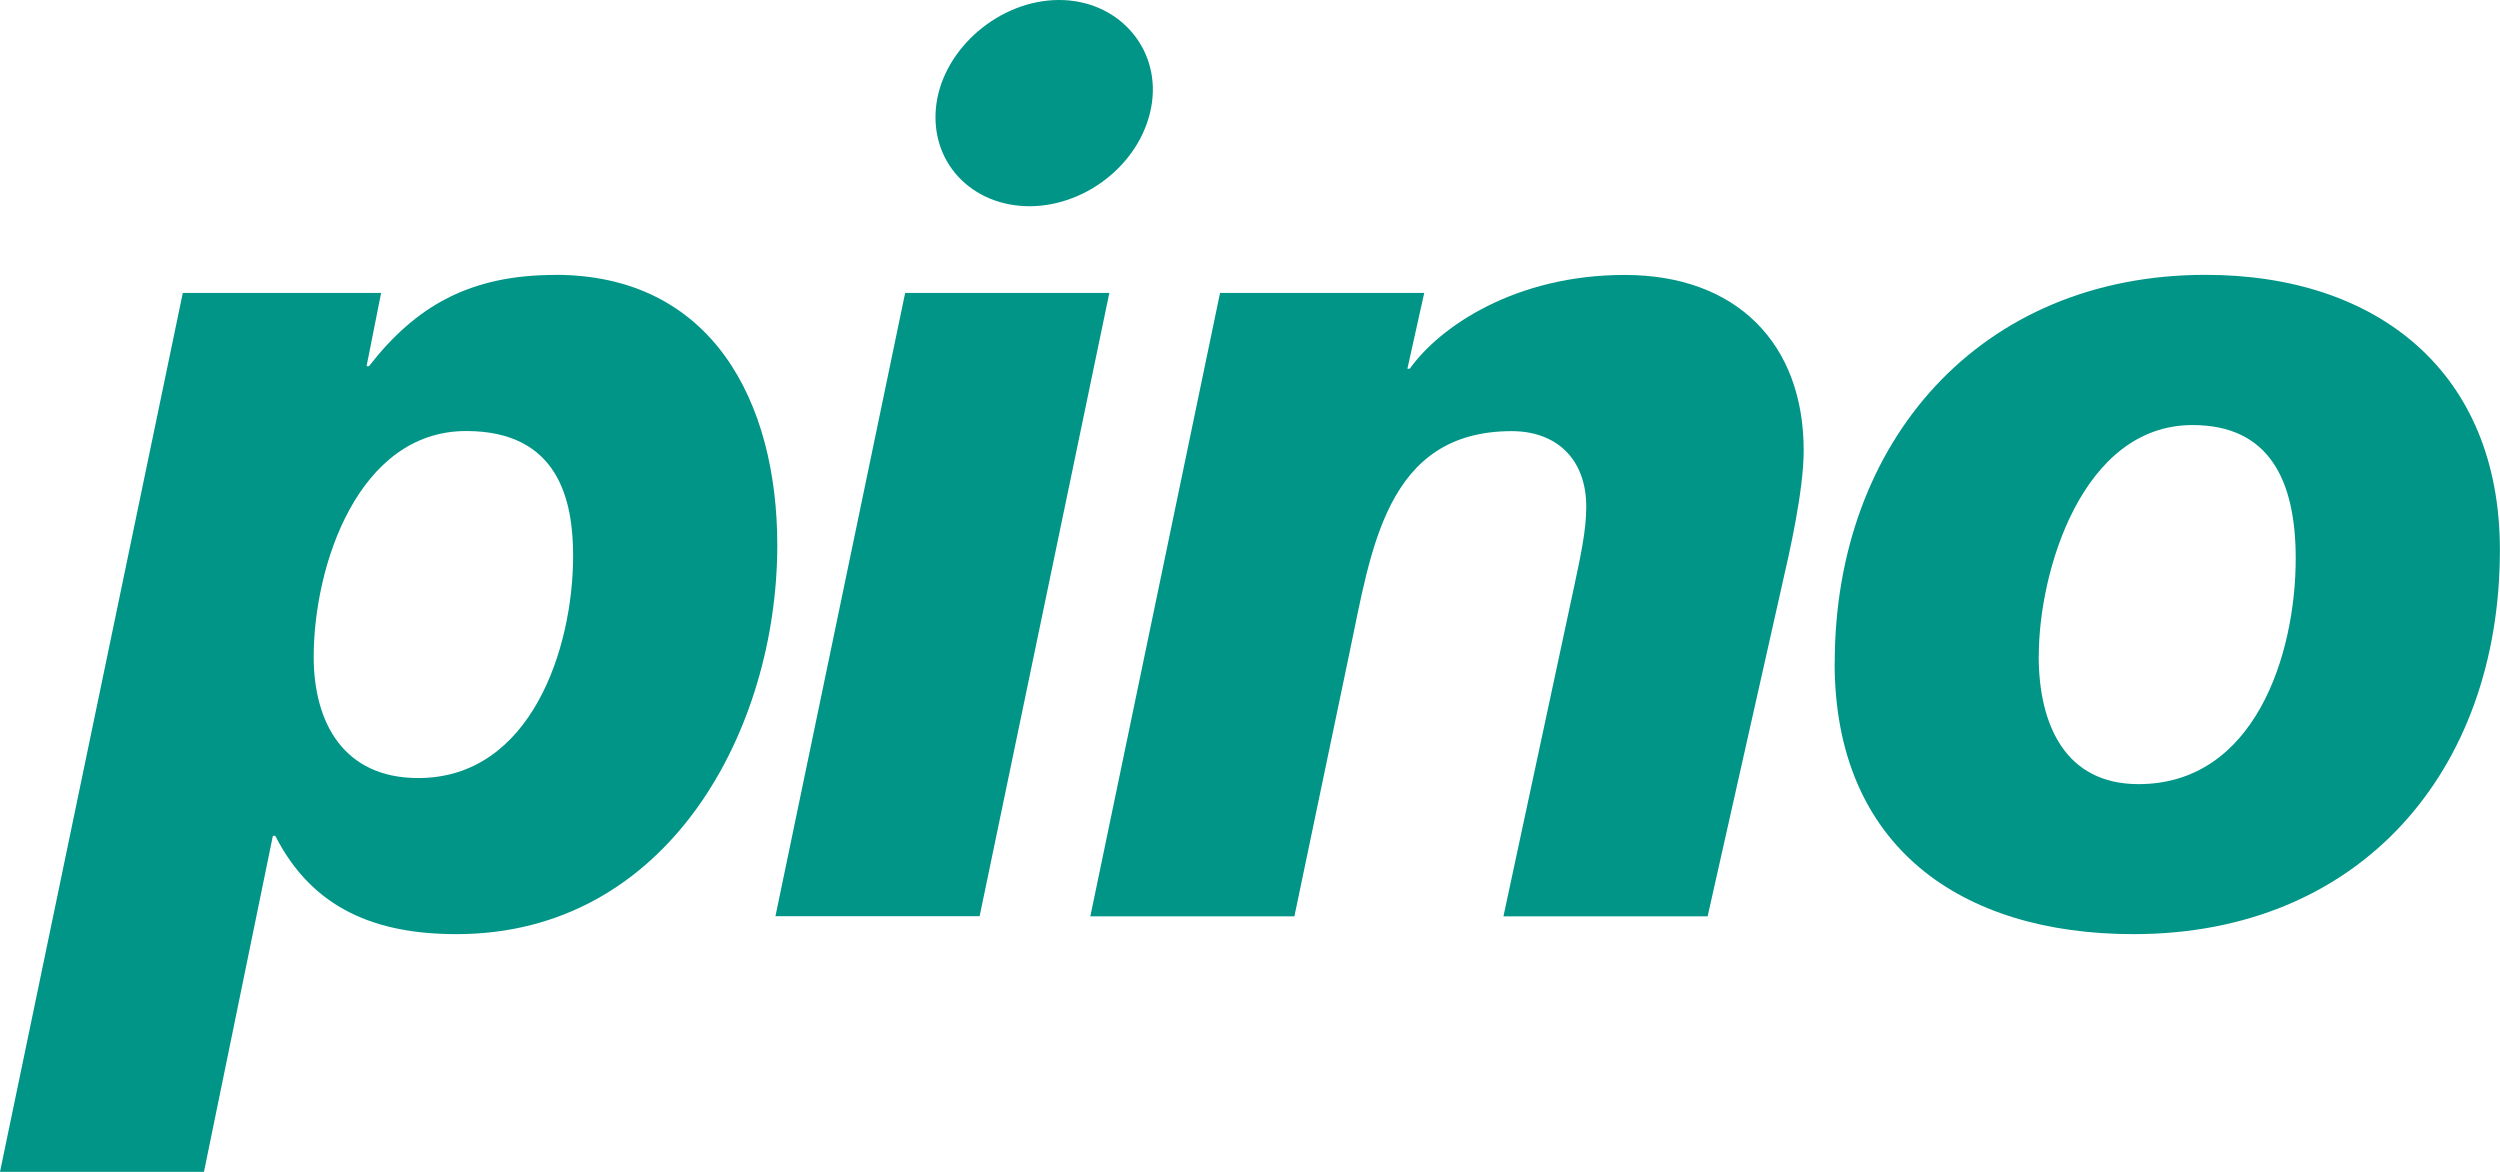
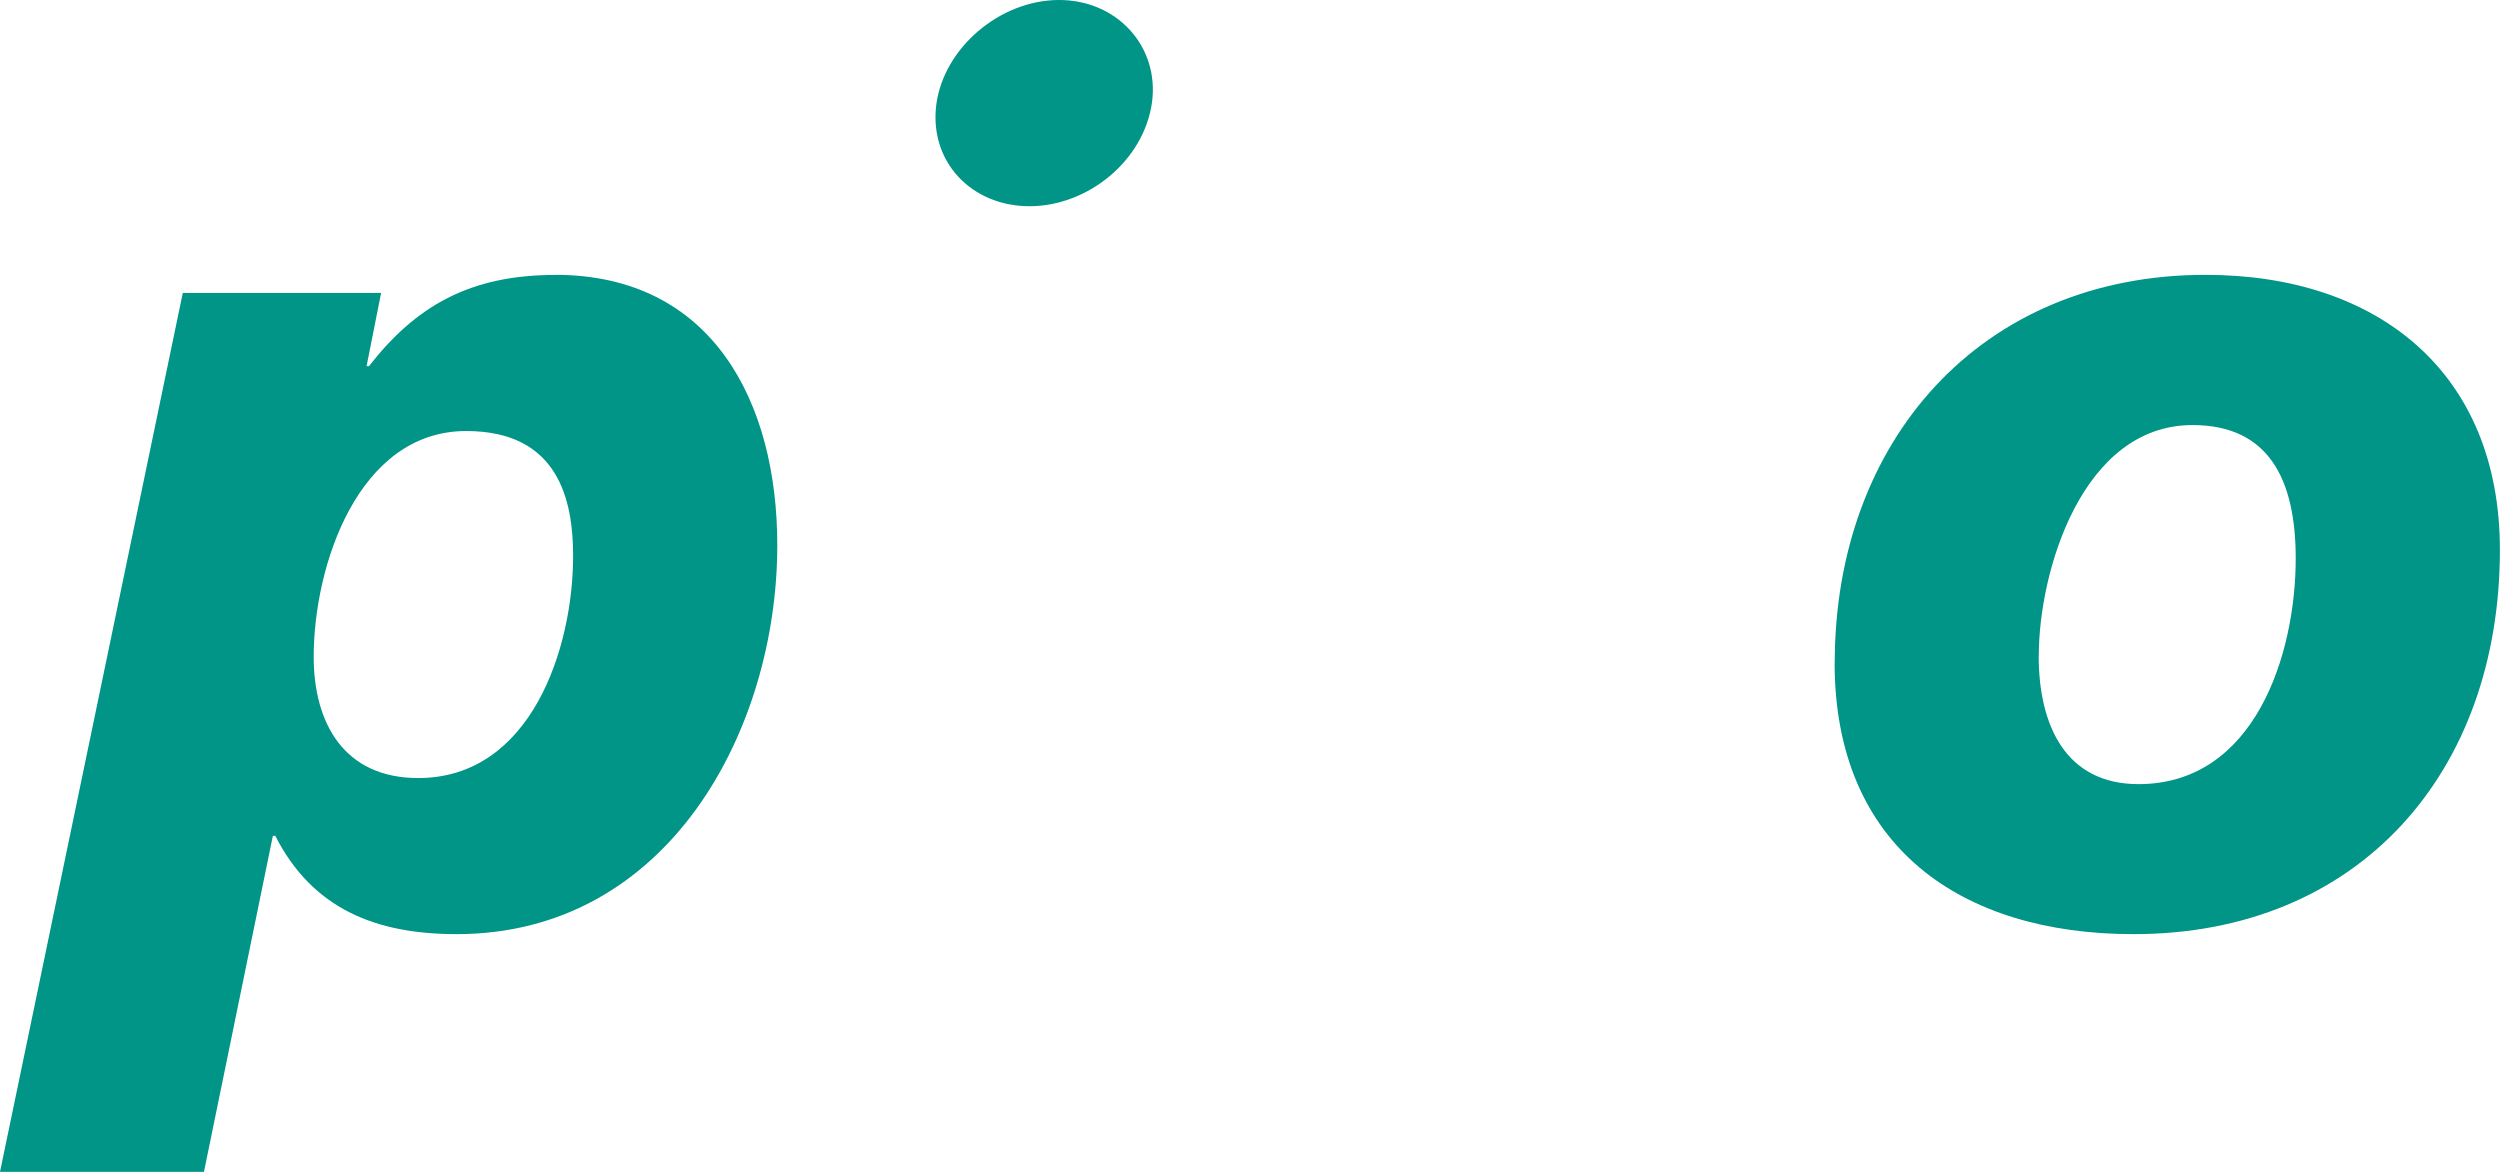
<svg xmlns="http://www.w3.org/2000/svg" xmlns:ns1="http://sodipodi.sourceforge.net/DTD/sodipodi-0.dtd" xmlns:ns2="http://www.inkscape.org/namespaces/inkscape" id="svg3812" width="23.032" height="10.797" version="1.0" viewBox="-0.324 -0.324 23.032 10.797" ns1:docname="manufacturer_51.svg" ns2:version="0.92.2 (5c3e80d, 2017-08-06)">
  <defs id="defs11" />
  <ns1:namedview pagecolor="#ffffff" bordercolor="#666666" borderopacity="1" objecttolerance="10" gridtolerance="10" guidetolerance="10" ns2:pageopacity="0" ns2:pageshadow="2" ns2:window-width="640" ns2:window-height="480" id="namedview9" showgrid="false" fit-margin-top="0" fit-margin-left="0" fit-margin-right="0" fit-margin-bottom="0" ns2:zoom="3.9757407" ns2:cx="18.387378" ns2:cy="-2.2811122" ns2:window-x="2708" ns2:window-y="578" ns2:window-maximized="0" ns2:current-layer="svg3812" />
  <path filter="url(#grayscale)" id="path3054" d="m 9.426,-0.324 c -0.54,0.004 -1.051,0.44 -1.123,0.956 -0.072,0.534 0.324,0.946 0.863,0.944 0.54,-0.004 1.049,-0.424 1.123,-0.956 0.07,-0.516 -0.323,-0.948 -0.863,-0.944" ns2:connector-curvature="0" style="fill:#009586;fill-rule:evenodd" />
-   <path filter="url(#grayscale)" id="path3058" d="m 8.015,2.375 h 1.881 l -1.195,5.742 h -1.881 z" ns2:connector-curvature="0" style="fill:#009586" />
-   <path filter="url(#grayscale)" id="path3062" d="m 10.916,2.375 h 1.881 l -0.155,0.698 h 0.022 c 0.276,-0.388 0.974,-0.864 1.98,-0.864 1.029,0 1.649,0.631 1.649,1.616 0,0.375 -0.133,0.951 -0.199,1.239 l -0.686,3.054 h -1.881 l 0.652,-3.042 c 0.056,-0.266 0.111,-0.509 0.111,-0.73 0,-0.454 -0.287,-0.698 -0.686,-0.698 -1.161,0 -1.295,1.095 -1.494,2.035 l -0.509,2.435 H 9.721 Z" ns2:connector-curvature="0" style="fill:#009586" />
  <path filter="url(#grayscale)" id="path3066" d="m 18.459,5.716 c 0,-0.775 0.399,-2.124 1.416,-2.124 0.708,0 0.951,0.509 0.951,1.228 0,0.885 -0.376,2.08 -1.449,2.08 -0.664,0 -0.919,-0.531 -0.919,-1.184 m -1.88,0.066 c 0,1.692 1.161,2.5 2.754,2.5 2.08,0 3.375,-1.494 3.375,-3.54 0,-1.649 -1.14,-2.534 -2.711,-2.534 -2.08,0 -3.417,1.538 -3.417,3.574" ns2:connector-curvature="0" style="fill:#009586" />
  <path filter="url(#grayscale)" id="path3070" d="m 4.79,2.209 c -0.785,0 -1.284,0.287 -1.715,0.841 h -0.022 l 0.134,-0.675 H 1.36 l -1.684,8.097 h 1.879 l 0.635,-3.096 h 0.022 c 0.343,0.675 0.929,0.906 1.67,0.906 1.959,0 2.955,-1.891 2.955,-3.584 0,-1.317 -0.598,-2.49 -2.047,-2.49 m -1.261,4.636 c -0.686,0 -0.963,-0.509 -0.963,-1.117 0,-0.841 0.41,-2.08 1.405,-2.08 0.853,0 0.985,0.641 0.985,1.15 0,0.853 -0.388,2.047 -1.427,2.047" ns2:connector-curvature="0" style="fill:#009586" />
  <filter id="grayscale" color-interpolation-filters="sRGB">
    <feColorMatrix type="matrix" values="0.21 0.72 0.072 0 0 0.21 0.72 0.072 0 0 0.21 0.72 0.072 0 0 0 0 0 1 0" result="bw" />
    <feComponentTransfer in="bw">
      <feFuncR type="table" tableValues="0.4 0.4 0.4 0.4 0.8 1" />
      <feFuncG type="table" tableValues="0.4 0.4 0.4 0.4 0.8 1" />
      <feFuncB type="table" tableValues="0.4 0.4 0.4 0.4 0.8 1" />
    </feComponentTransfer>
  </filter>
</svg>